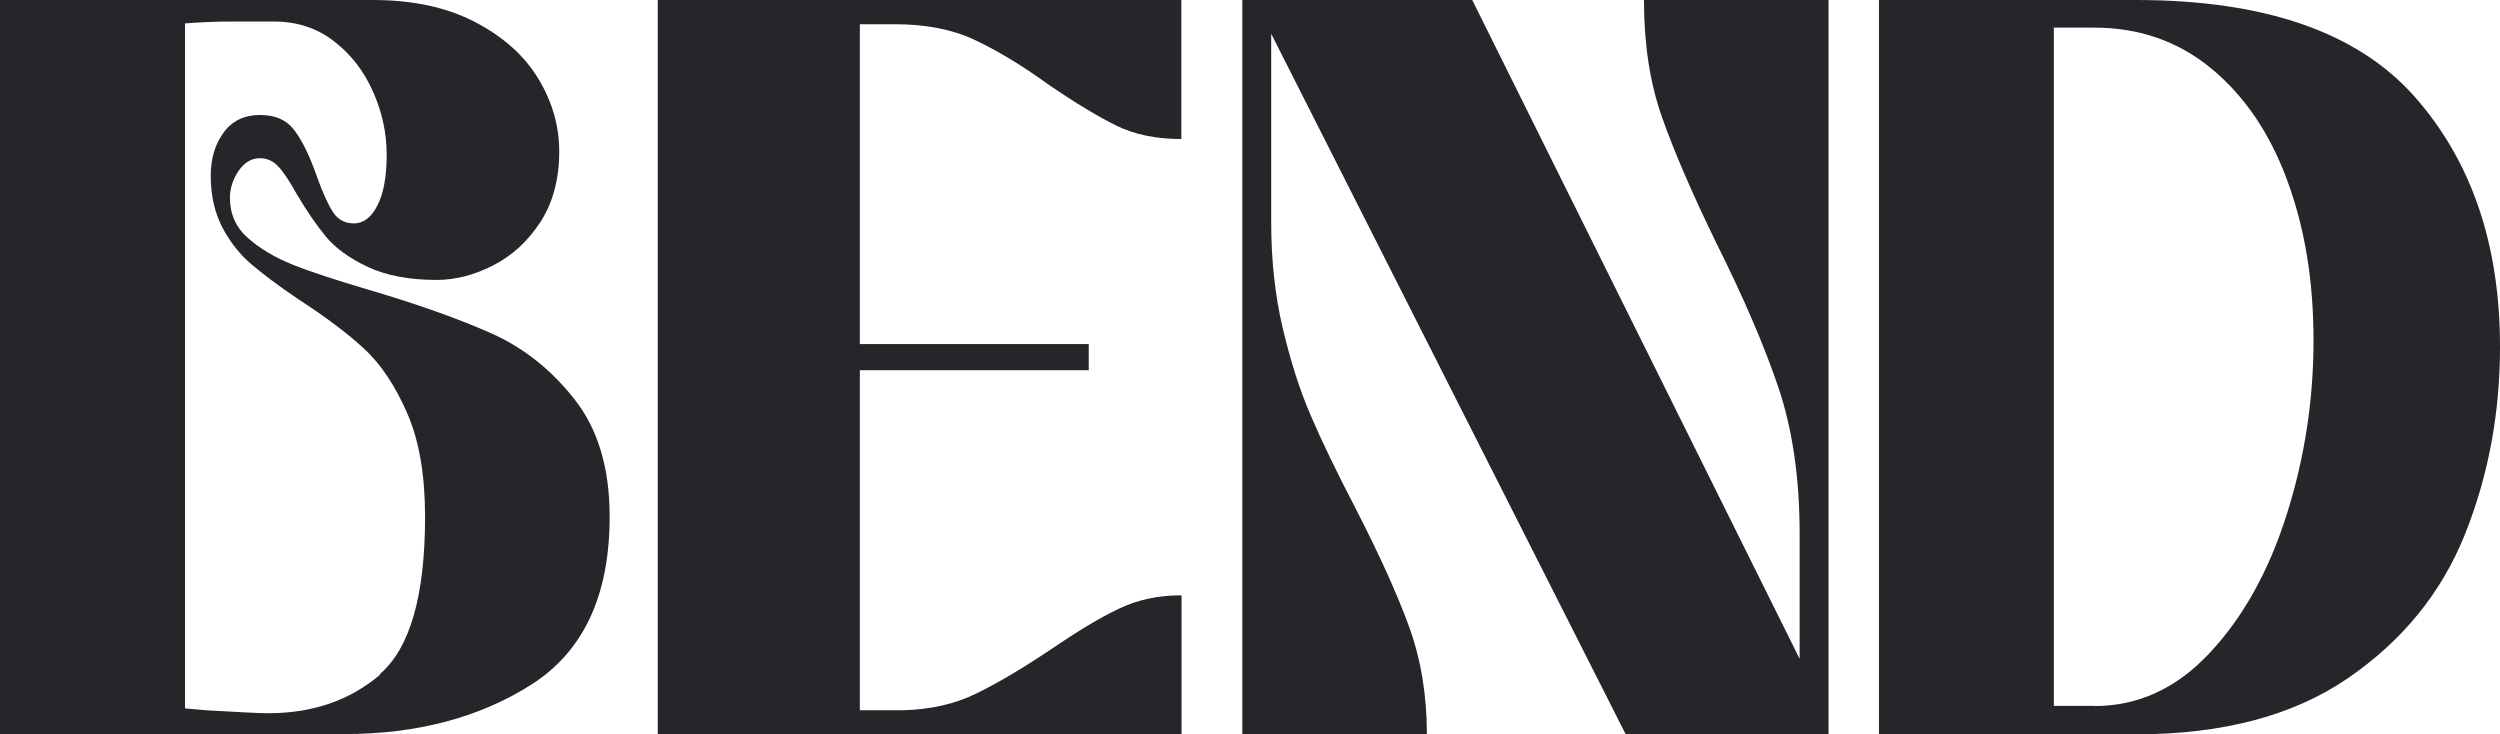
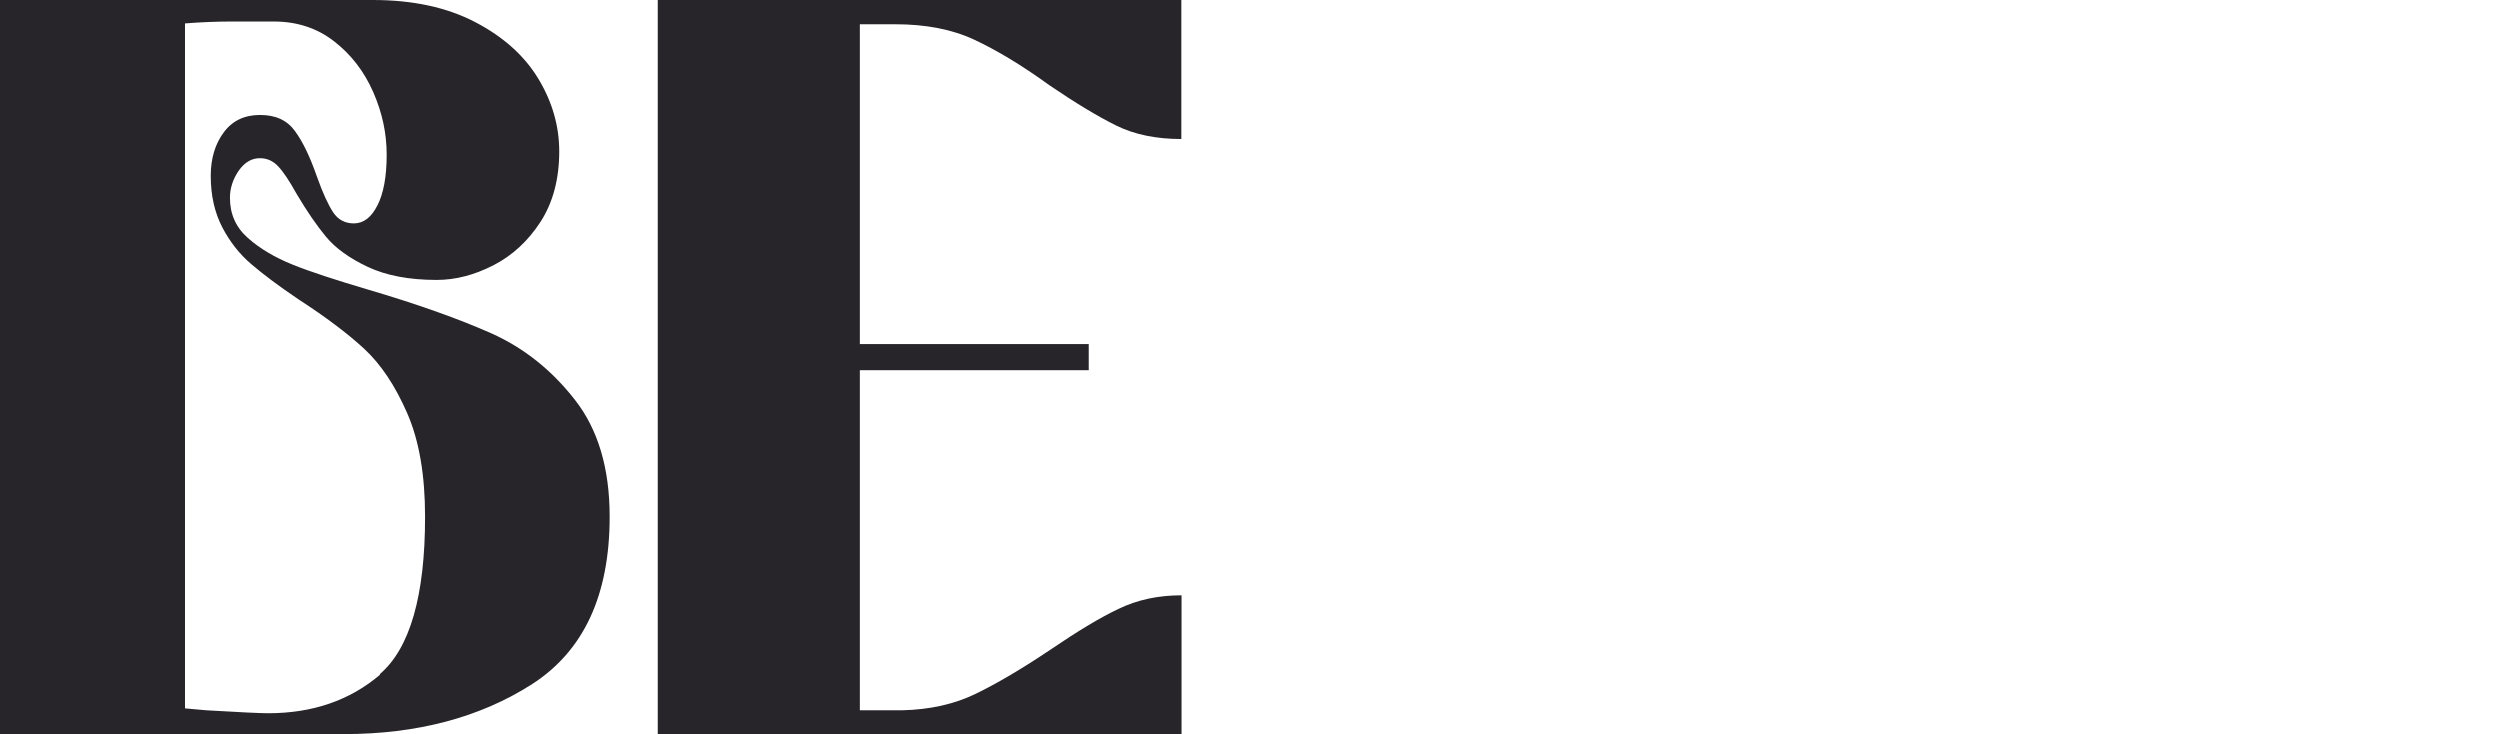
<svg xmlns="http://www.w3.org/2000/svg" id="Layer_2" viewBox="0 0 118.51 34.8">
  <defs>
    <style>.cls-1{fill:#28252a;}</style>
  </defs>
  <g id="Layer_1-2">
    <g>
      <path class="cls-1" d="m0,34.8V0h17.68c1.89,0,3.51.35,4.85,1.05,1.34.7,2.34,1.6,3,2.7.66,1.1.98,2.24.98,3.43,0,1.31-.3,2.43-.89,3.34s-1.34,1.6-2.24,2.06c-.9.46-1.79.69-2.68.69-1.31,0-2.4-.21-3.27-.62s-1.53-.89-1.97-1.42c-.44-.53-.91-1.21-1.4-2.04-.34-.61-.63-1.05-.87-1.3-.24-.26-.53-.39-.87-.39-.4,0-.73.2-1.01.6-.27.4-.41.82-.41,1.28,0,.76.28,1.4.85,1.9.56.5,1.27.92,2.11,1.26.84.34,2.04.73,3.59,1.19,2.38.7,4.33,1.4,5.86,2.08,1.53.69,2.84,1.73,3.94,3.14,1.1,1.4,1.65,3.25,1.65,5.54,0,3.73-1.23,6.37-3.69,7.95-2.46,1.57-5.43,2.36-8.91,2.36H0Zm18-2.84c1.43-1.22,2.15-3.71,2.15-7.46,0-1.98-.28-3.62-.85-4.92-.57-1.3-1.24-2.31-2.04-3.05-.79-.73-1.83-1.51-3.11-2.34-.95-.64-1.69-1.2-2.24-1.67-.55-.47-1.01-1.05-1.37-1.74s-.55-1.5-.55-2.45c0-.82.21-1.51.62-2.06.41-.55.98-.82,1.72-.82s1.28.25,1.65.76c.37.5.72,1.23,1.05,2.18.27.76.53,1.32.76,1.67.23.35.56.53.98.53.46,0,.83-.28,1.12-.85.29-.56.44-1.37.44-2.4s-.21-2-.64-2.98c-.43-.98-1.05-1.78-1.85-2.4-.81-.63-1.76-.94-2.86-.94h-2.01c-.7,0-1.44.03-2.2.09v32.47l1.01.09c1.56.09,2.53.14,2.93.14,2.11,0,3.88-.61,5.31-1.83Z" />
      <path class="cls-1" d="m31.18,34.8V0h24.82v6.59c-1.19,0-2.22-.21-3.09-.64-.87-.43-1.93-1.07-3.18-1.92-1.31-.95-2.5-1.66-3.55-2.15-1.05-.49-2.3-.73-3.73-.73h-1.69v15.16h10.85v1.24h-10.85v16.12h2.01c1.31-.03,2.47-.29,3.48-.78,1.01-.49,2.2-1.19,3.57-2.11,1.25-.85,2.32-1.5,3.21-1.92.89-.43,1.88-.64,2.98-.64v6.59h-24.82Z" />
-       <path class="cls-1" d="m58.89,34.8V0h10.9l15.52,31.23v-5.91c0-2.66-.34-4.98-1.01-6.96-.67-1.98-1.65-4.26-2.93-6.82-1.16-2.38-2.02-4.38-2.59-6-.57-1.62-.85-3.46-.85-5.54h8.75v34.8h-9.62L60.26,1.6v8.93c0,1.8.18,3.48.55,5.04.37,1.56.81,2.94,1.33,4.14.52,1.21,1.22,2.66,2.11,4.37,1.13,2.2,1.98,4.07,2.54,5.61.56,1.54.85,3.24.85,5.11h-8.75Z" />
-       <path class="cls-1" d="m89.07,34.8V0h12.18c6.11,0,10.51,1.53,13.21,4.58,2.7,3.05,4.05,7.01,4.05,11.86,0,3.18-.56,6.14-1.67,8.91-1.11,2.76-2.96,5.03-5.54,6.8-2.58,1.77-5.93,2.66-10.05,2.66h-12.18Zm10.21-1.33c2.08,0,3.9-.84,5.47-2.52,1.57-1.68,2.79-3.85,3.64-6.53.85-2.67,1.28-5.43,1.28-8.27s-.41-5.33-1.24-7.58c-.82-2.24-2.02-4.01-3.59-5.31-1.57-1.3-3.43-1.95-5.56-1.95h-1.92v32.15h1.92Z" />
    </g>
  </g>
</svg>